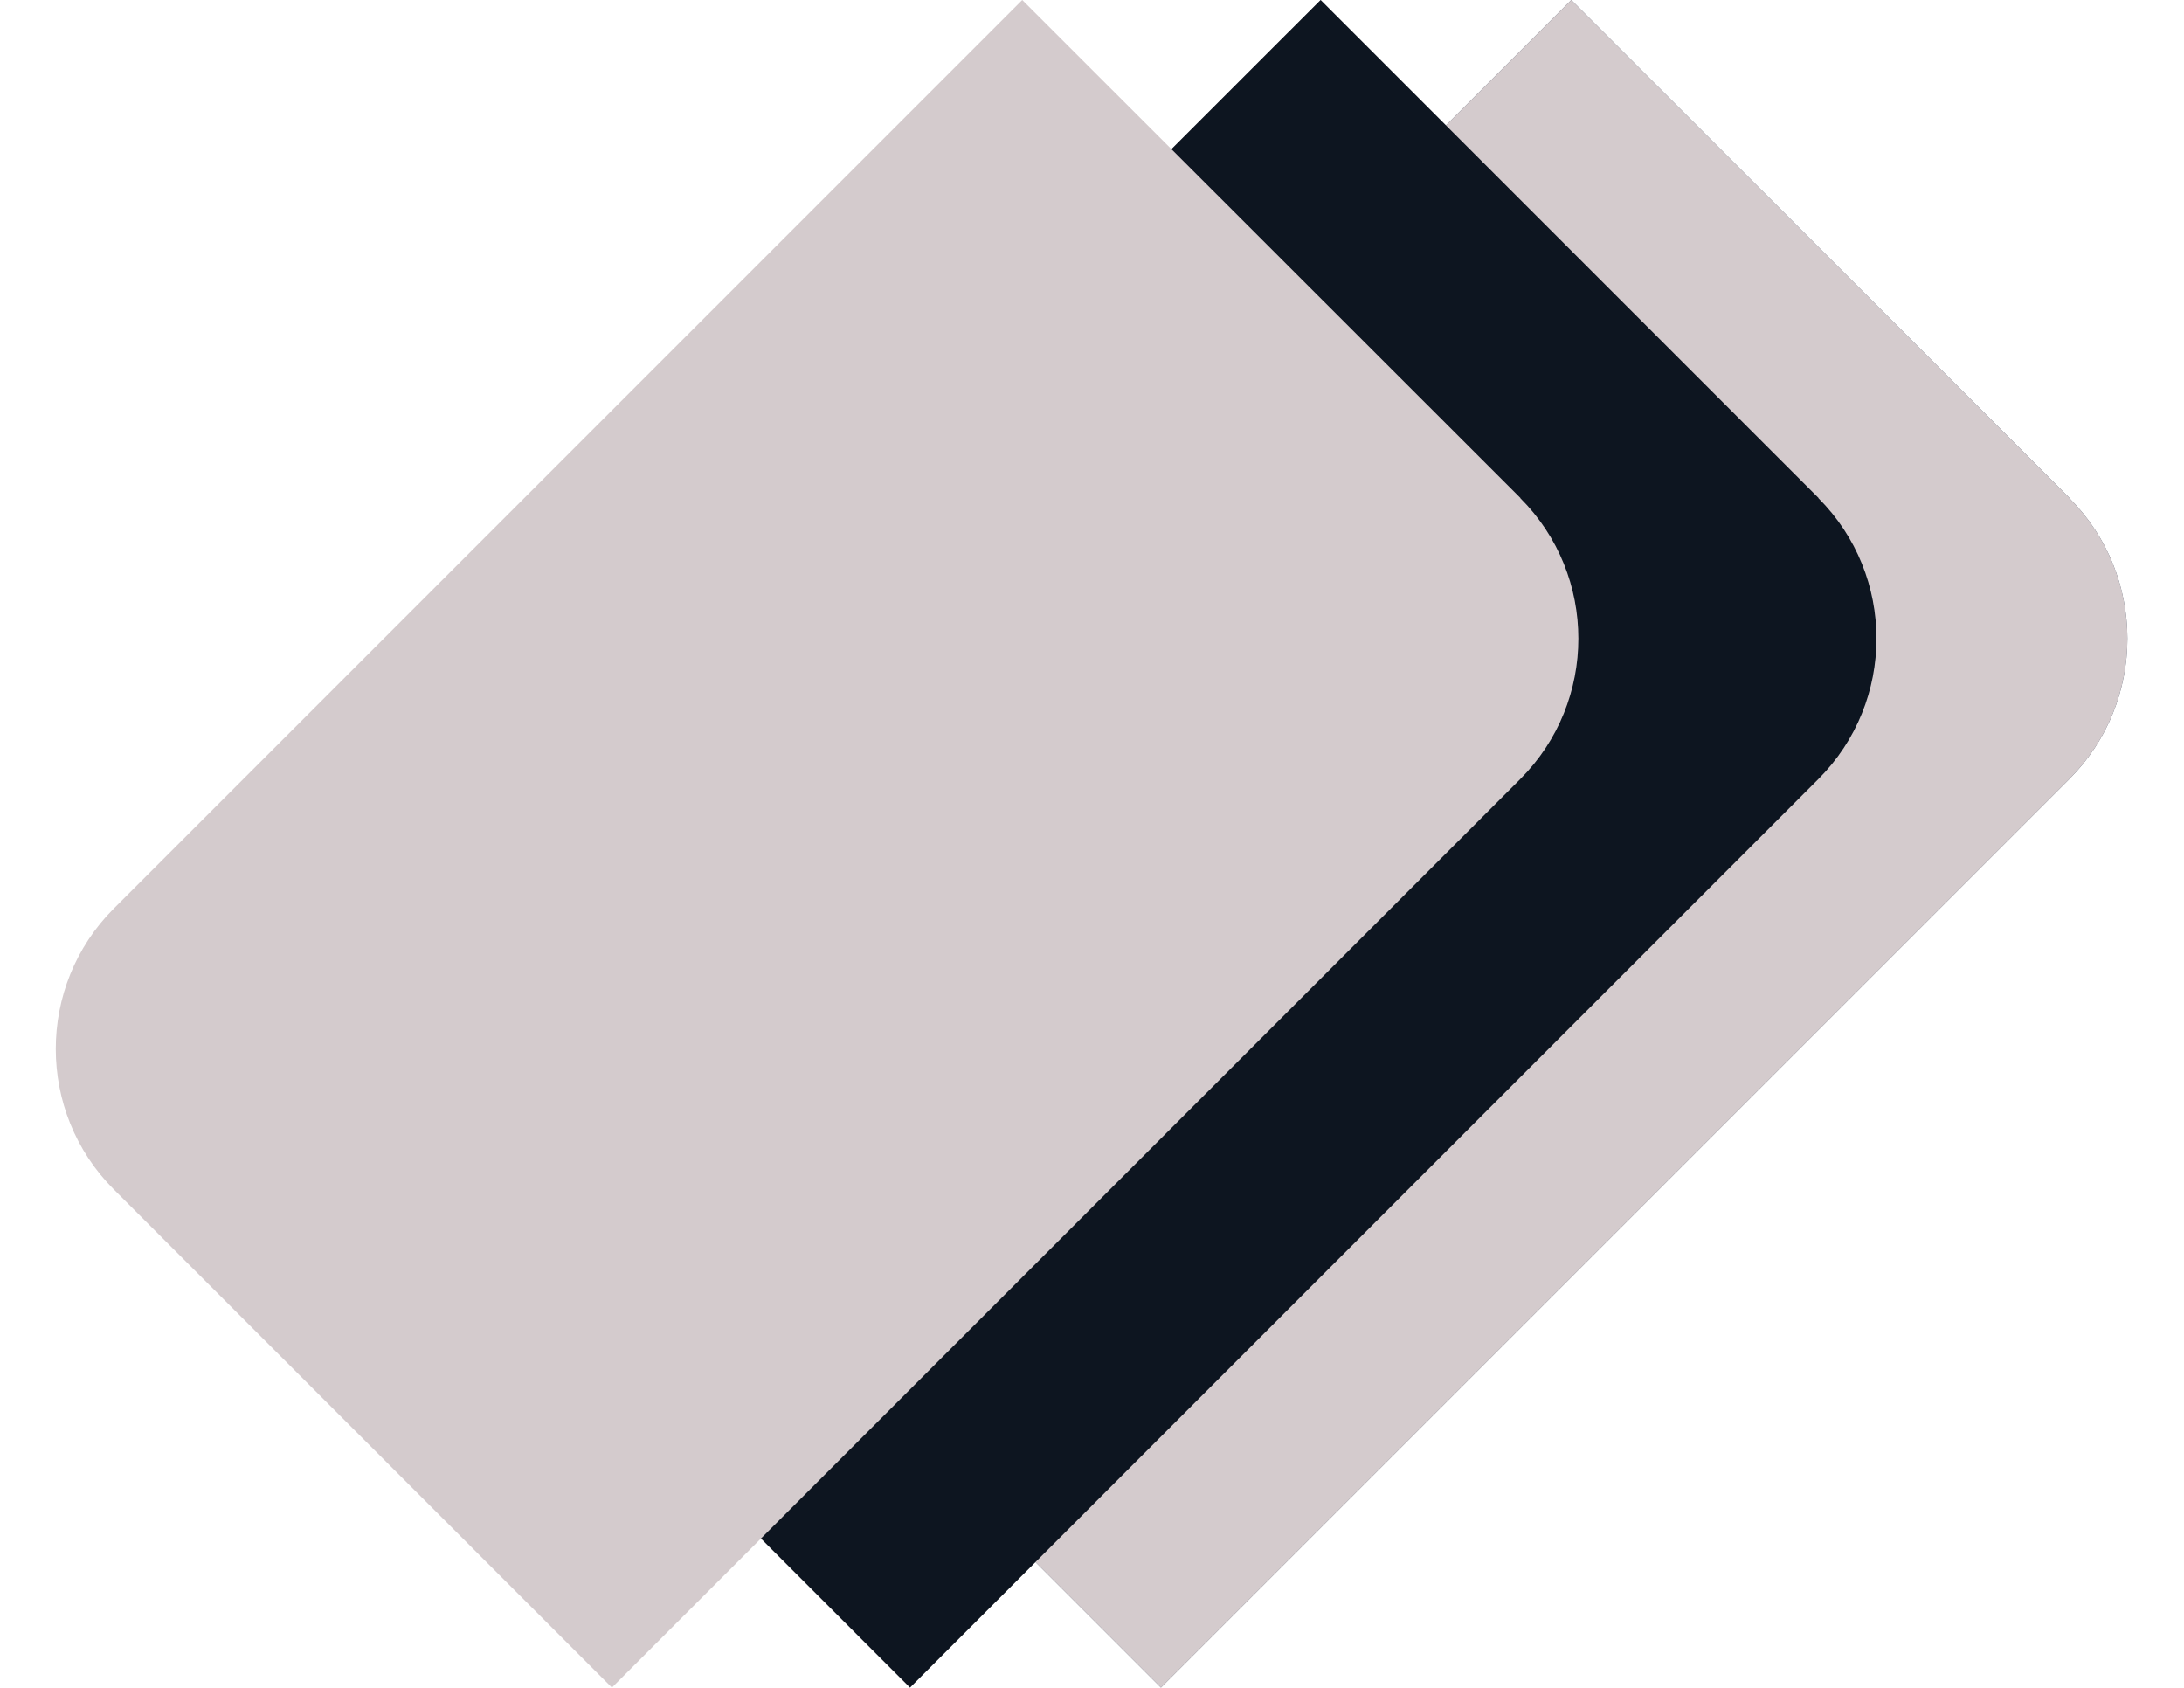
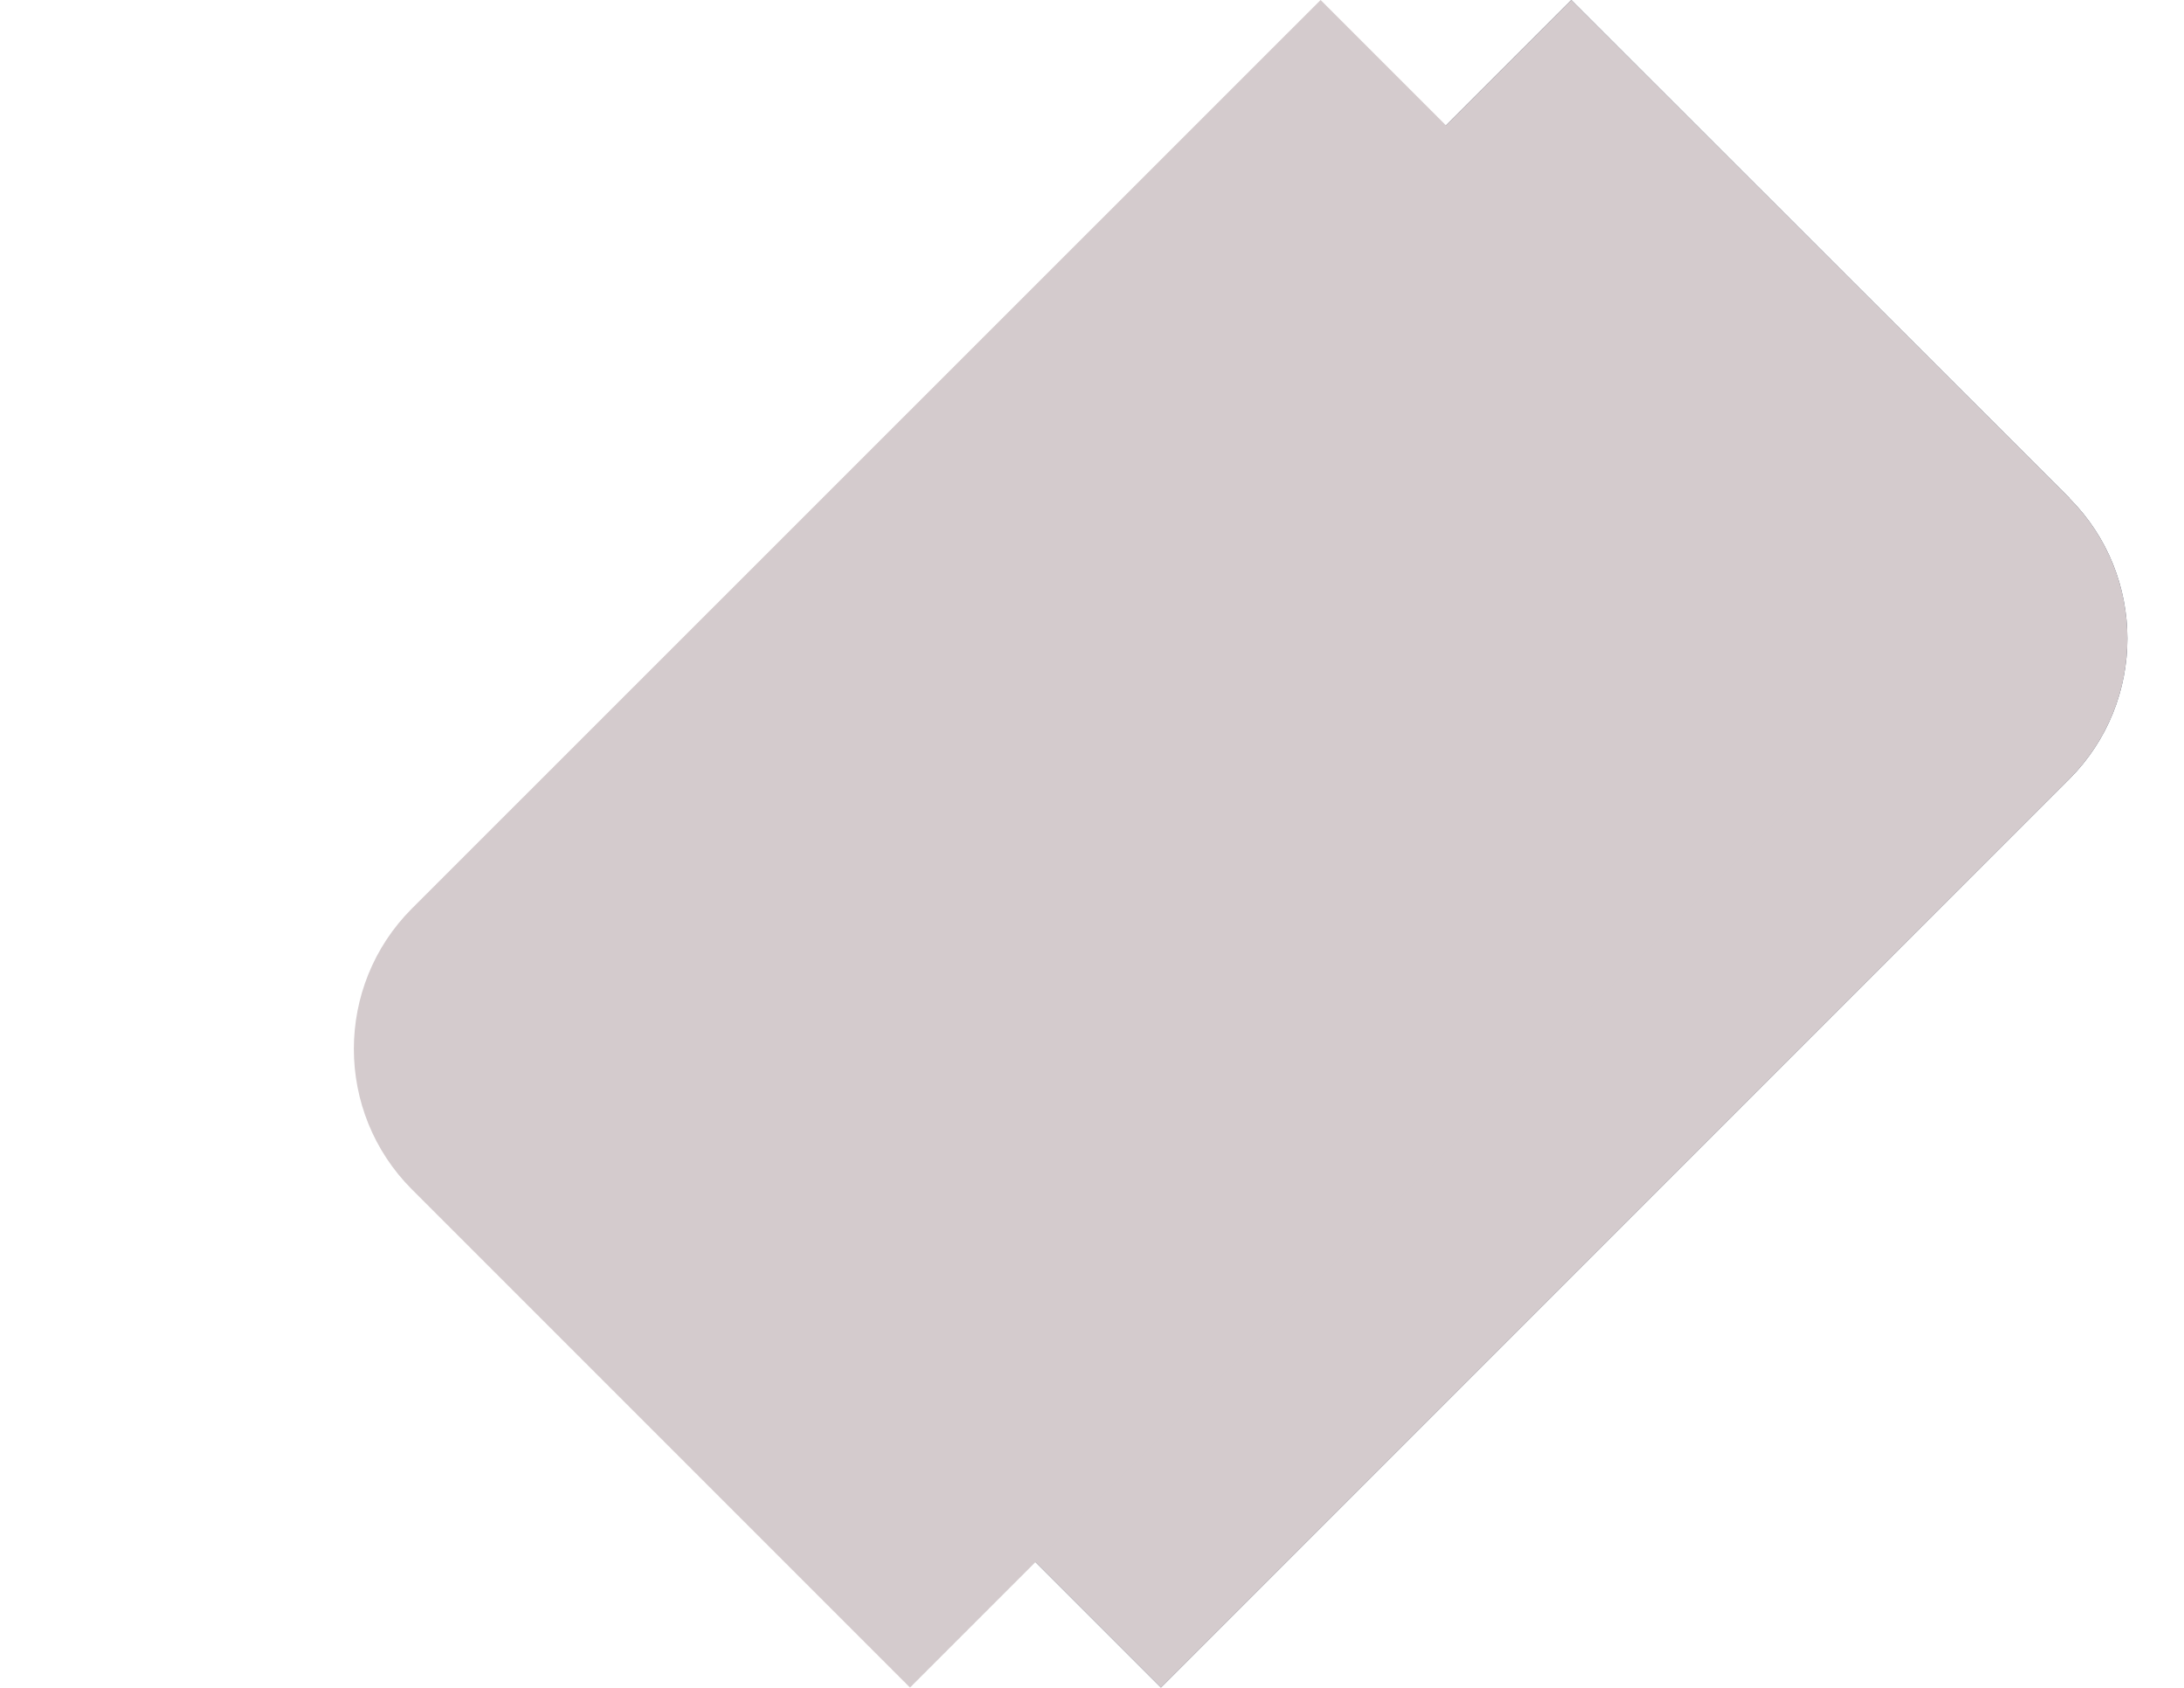
<svg xmlns="http://www.w3.org/2000/svg" id="Layer_1" version="1.1" viewBox="0 0 792 612">
  <defs>
    <style>
      .st0 {
        fill: #0d1520;
      }

      .st1 {
        fill: #d4cbcd;
      }

      .st2 {
        fill: #4c5869;
      }
    </style>
  </defs>
  <path class="st2" d="M750.5,180.6L569.8,0,240.4,329.4c-28.1,28.1-28.1,73.8,0,101.9l180.6,180.6,329.4-329.4c28.1-28.1,28.1-73.8,0-101.9Z" />
  <path class="st1" d="M750.5,180.6L569.8,0,240.4,329.4c-28.1,28.1-28.1,73.8,0,101.9l180.6,180.6,329.4-329.4c28.1-28.1,28.1-73.8,0-101.9Z" />
  <path class="st1" d="M659.5,180.6L478.9,0,149.4,329.4c-28.1,28.1-28.1,73.8,0,101.9l180.6,180.6,329.4-329.4c28.1-28.1,28.1-73.8,0-101.9Z" />
-   <path class="st0" d="M659.5,180.6L478.9,0,149.4,329.4c-28.1,28.1-28.1,73.8,0,101.9l180.6,180.6,329.4-329.4c28.1-28.1,28.1-73.8,0-101.9Z" />
-   <path class="st1" d="M551.4,180.6L370.7,0,41.3,329.4c-28.1,28.1-28.1,73.8,0,101.9l180.6,180.6,329.4-329.4c28.1-28.1,28.1-73.8,0-101.9Z" />
</svg>